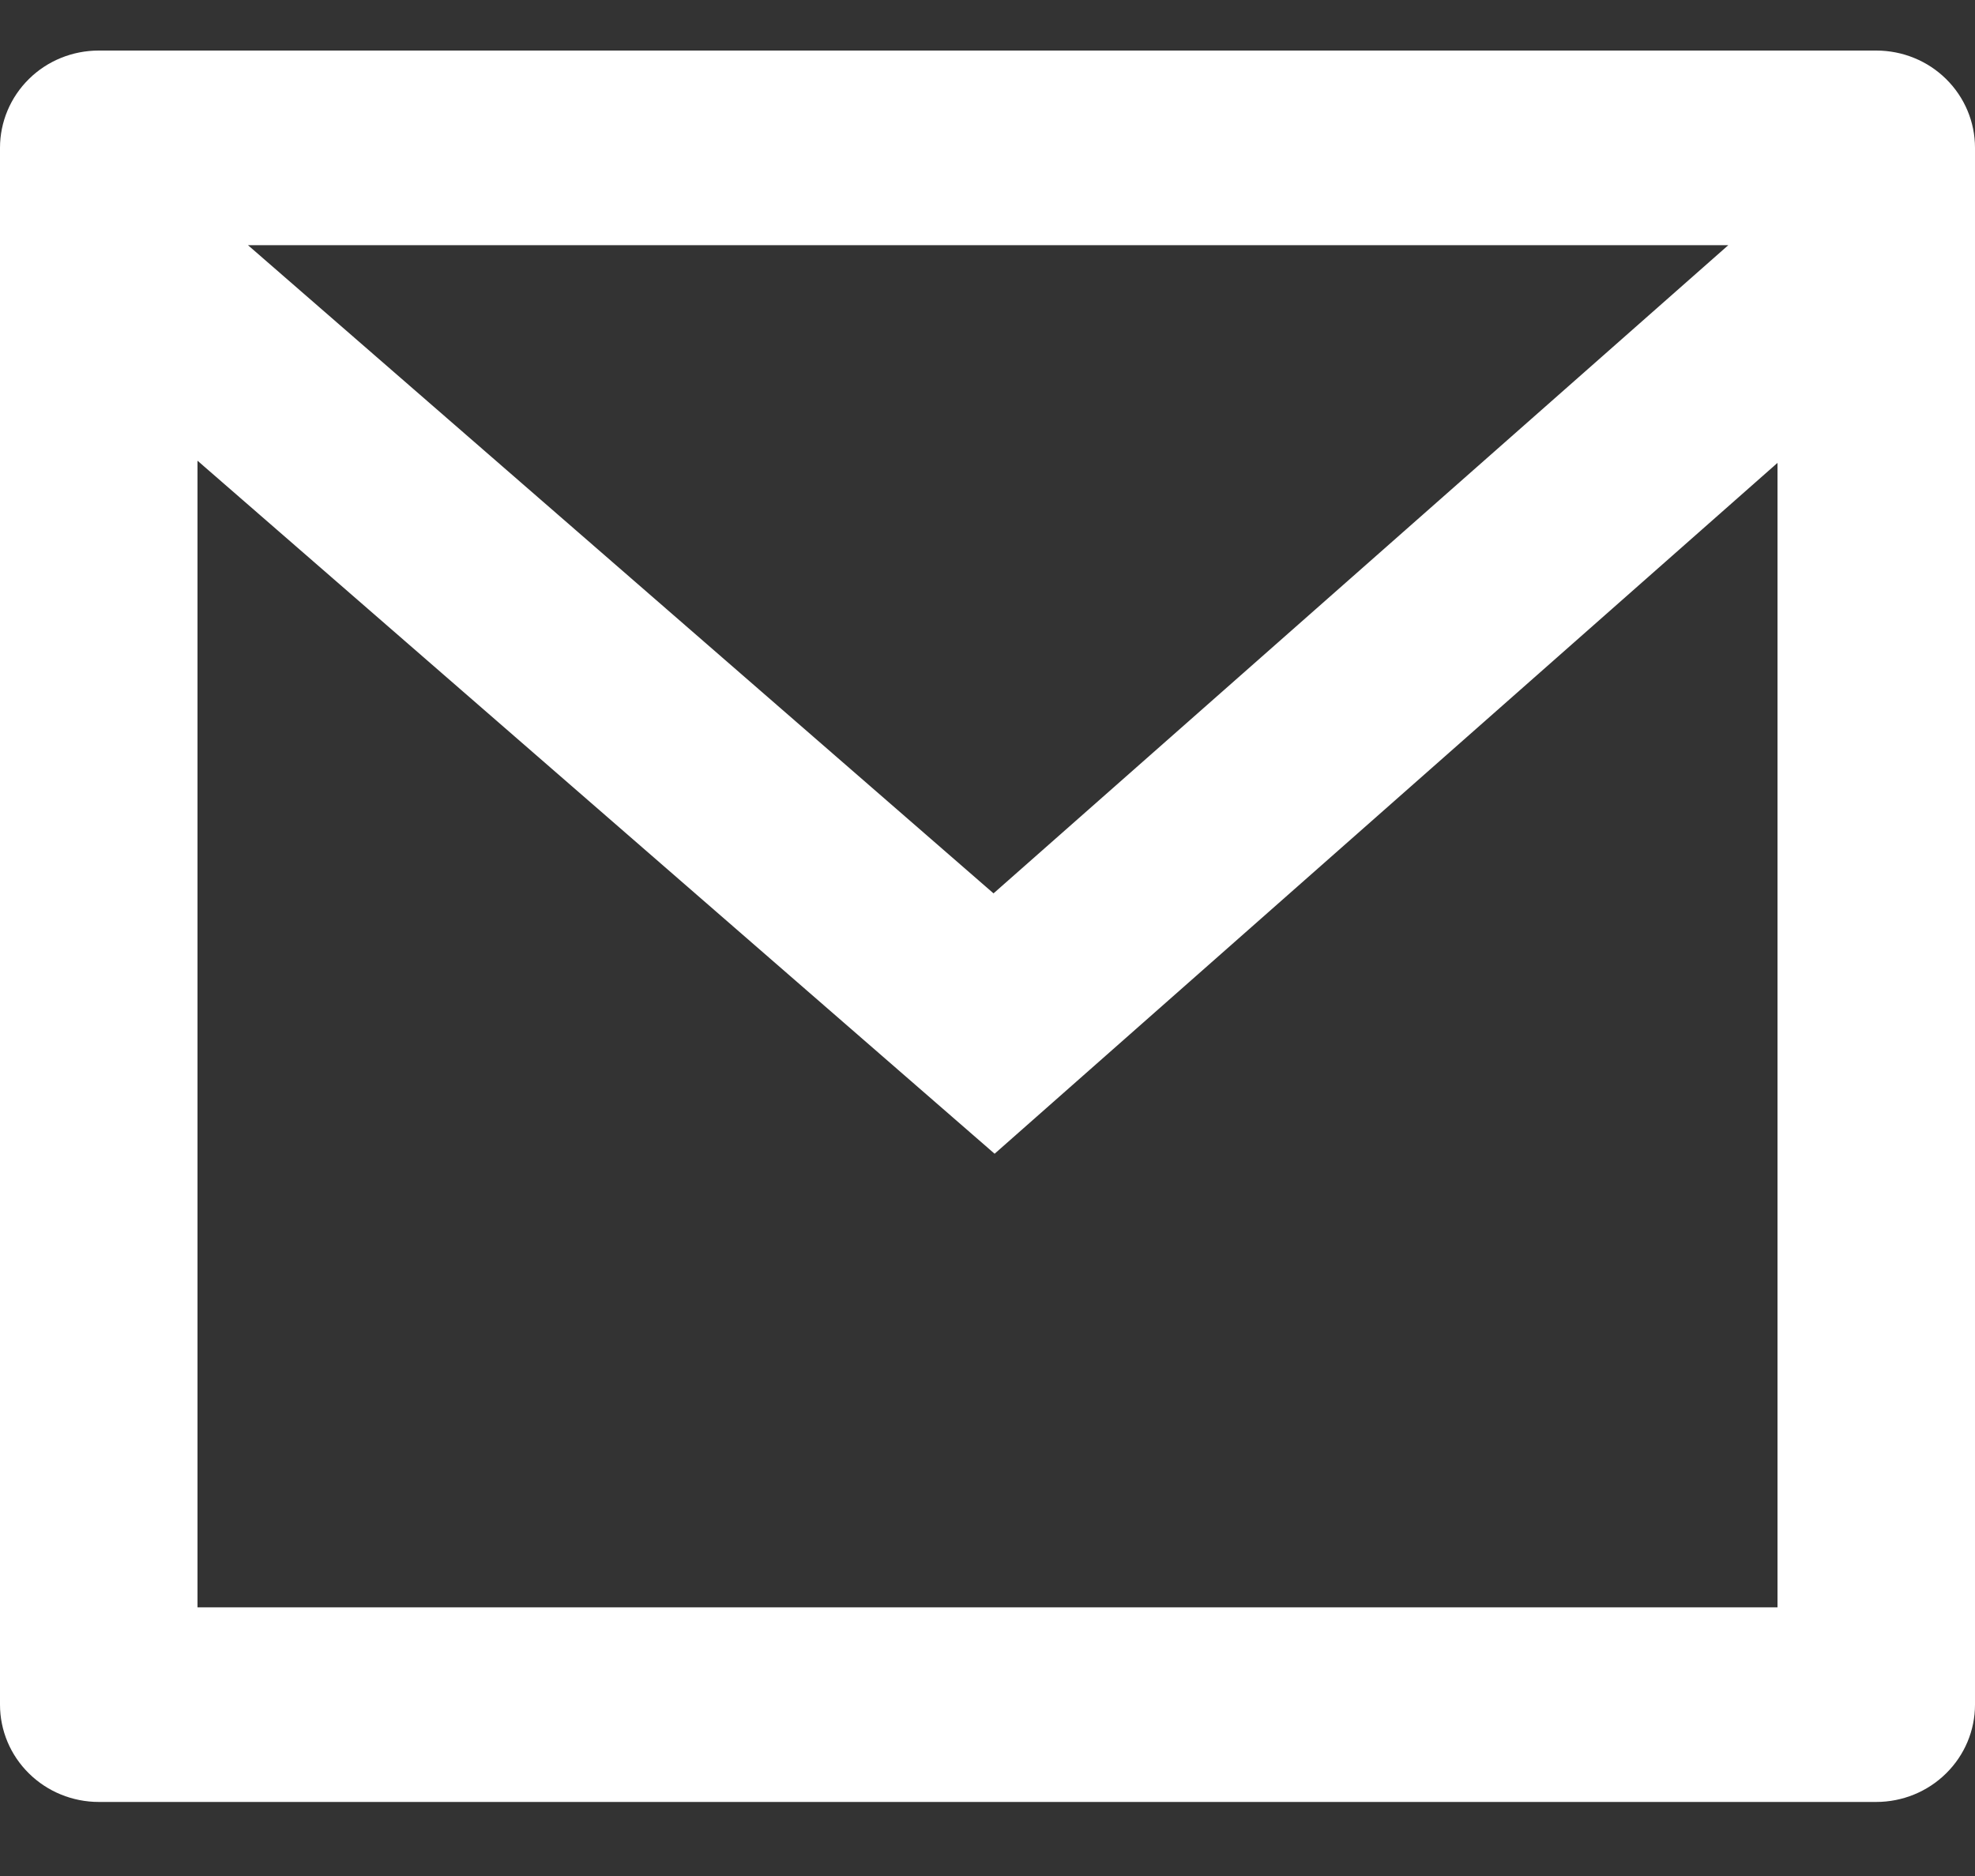
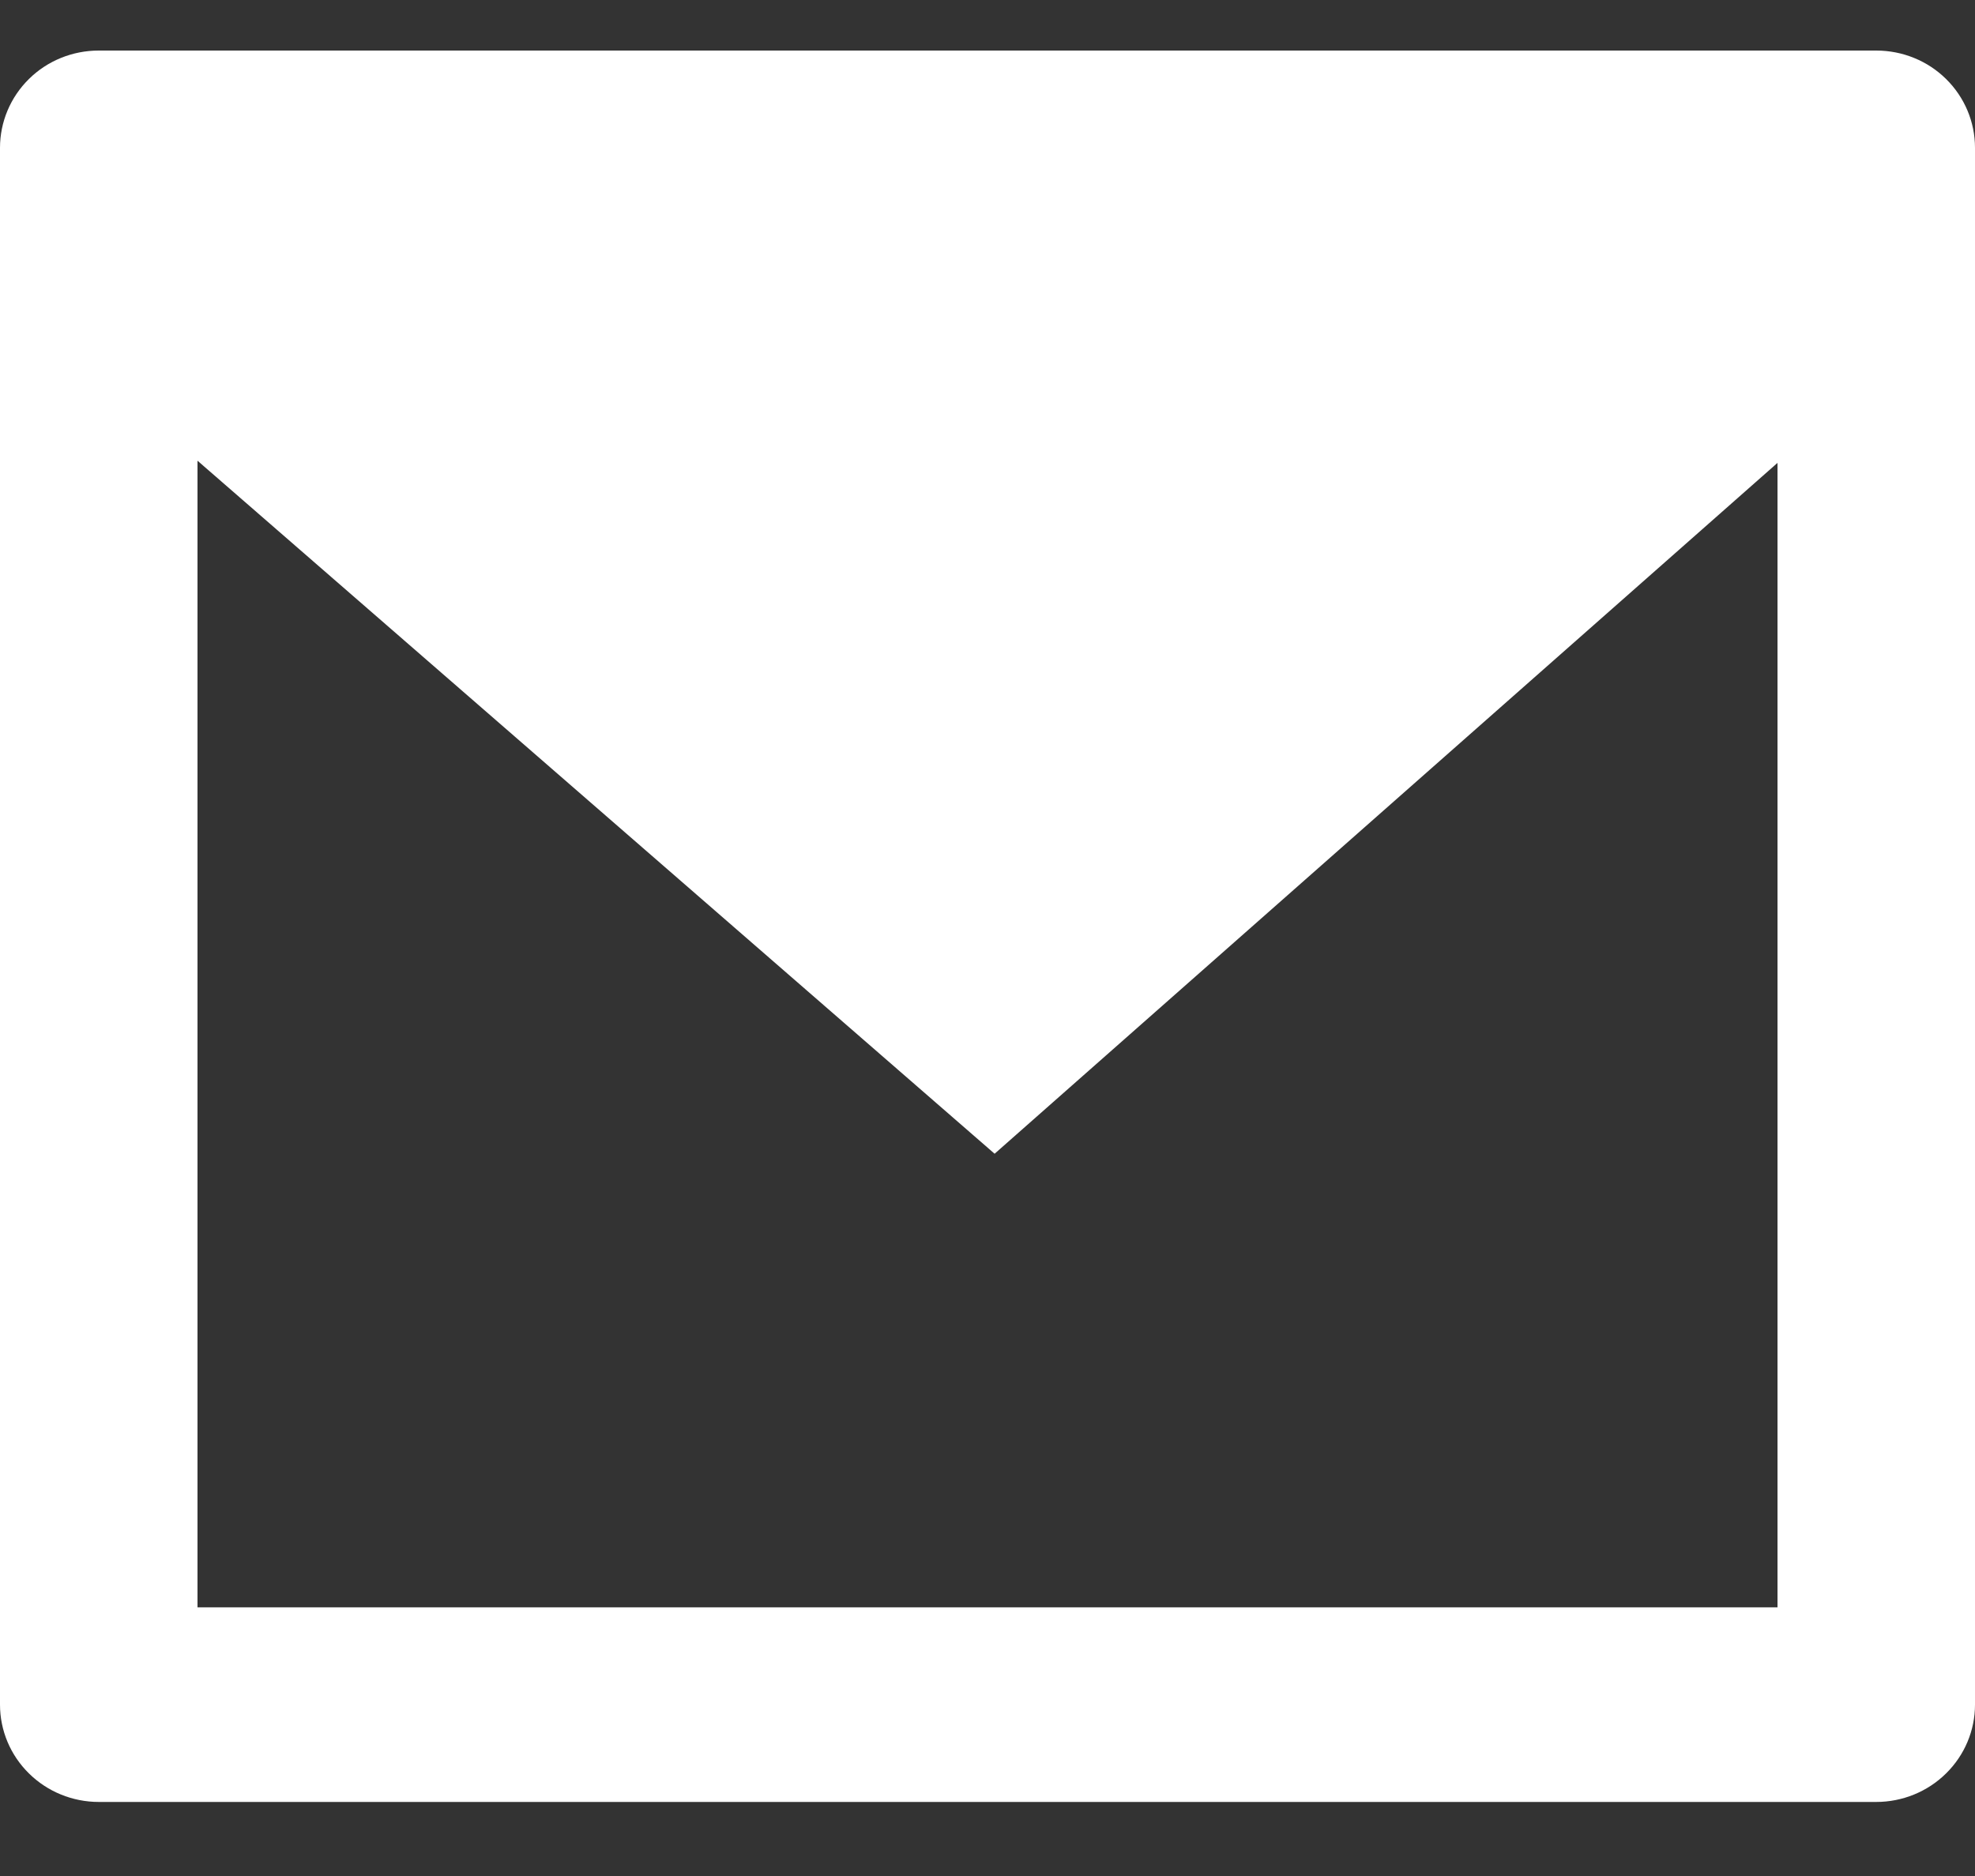
<svg xmlns="http://www.w3.org/2000/svg" width="20" height="19" viewBox="0 0 20 19" fill="none">
  <rect x="0" y="0" width="20" height="19" fill="#333333" stroke="none" />
-   <path d="M1 0.512H19C19.265 0.512 19.52 0.615 19.707 0.8C19.895 0.985 20 1.236 20 1.497V17.264C20 17.526 19.895 17.776 19.707 17.961C19.52 18.146 19.265 18.25 19 18.25H1C0.735 18.25 0.48 18.146 0.293 17.961C0.105 17.776 0 17.526 0 17.264V1.497C0 1.236 0.105 0.985 0.293 0.8C0.48 0.615 0.735 0.512 1 0.512ZM18 4.688L10.072 11.685L2 4.666V16.279H18V4.688ZM2.511 2.483L10.061 9.048L17.502 2.483H2.511Z" fill="white" />
+   <path d="M1 0.512H19C19.265 0.512 19.52 0.615 19.707 0.8C19.895 0.985 20 1.236 20 1.497V17.264C20 17.526 19.895 17.776 19.707 17.961C19.52 18.146 19.265 18.25 19 18.25H1C0.735 18.25 0.48 18.146 0.293 17.961C0.105 17.776 0 17.526 0 17.264V1.497C0 1.236 0.105 0.985 0.293 0.8C0.48 0.615 0.735 0.512 1 0.512ZM18 4.688L10.072 11.685L2 4.666V16.279H18V4.688ZM2.511 2.483L17.502 2.483H2.511Z" fill="white" />
</svg>